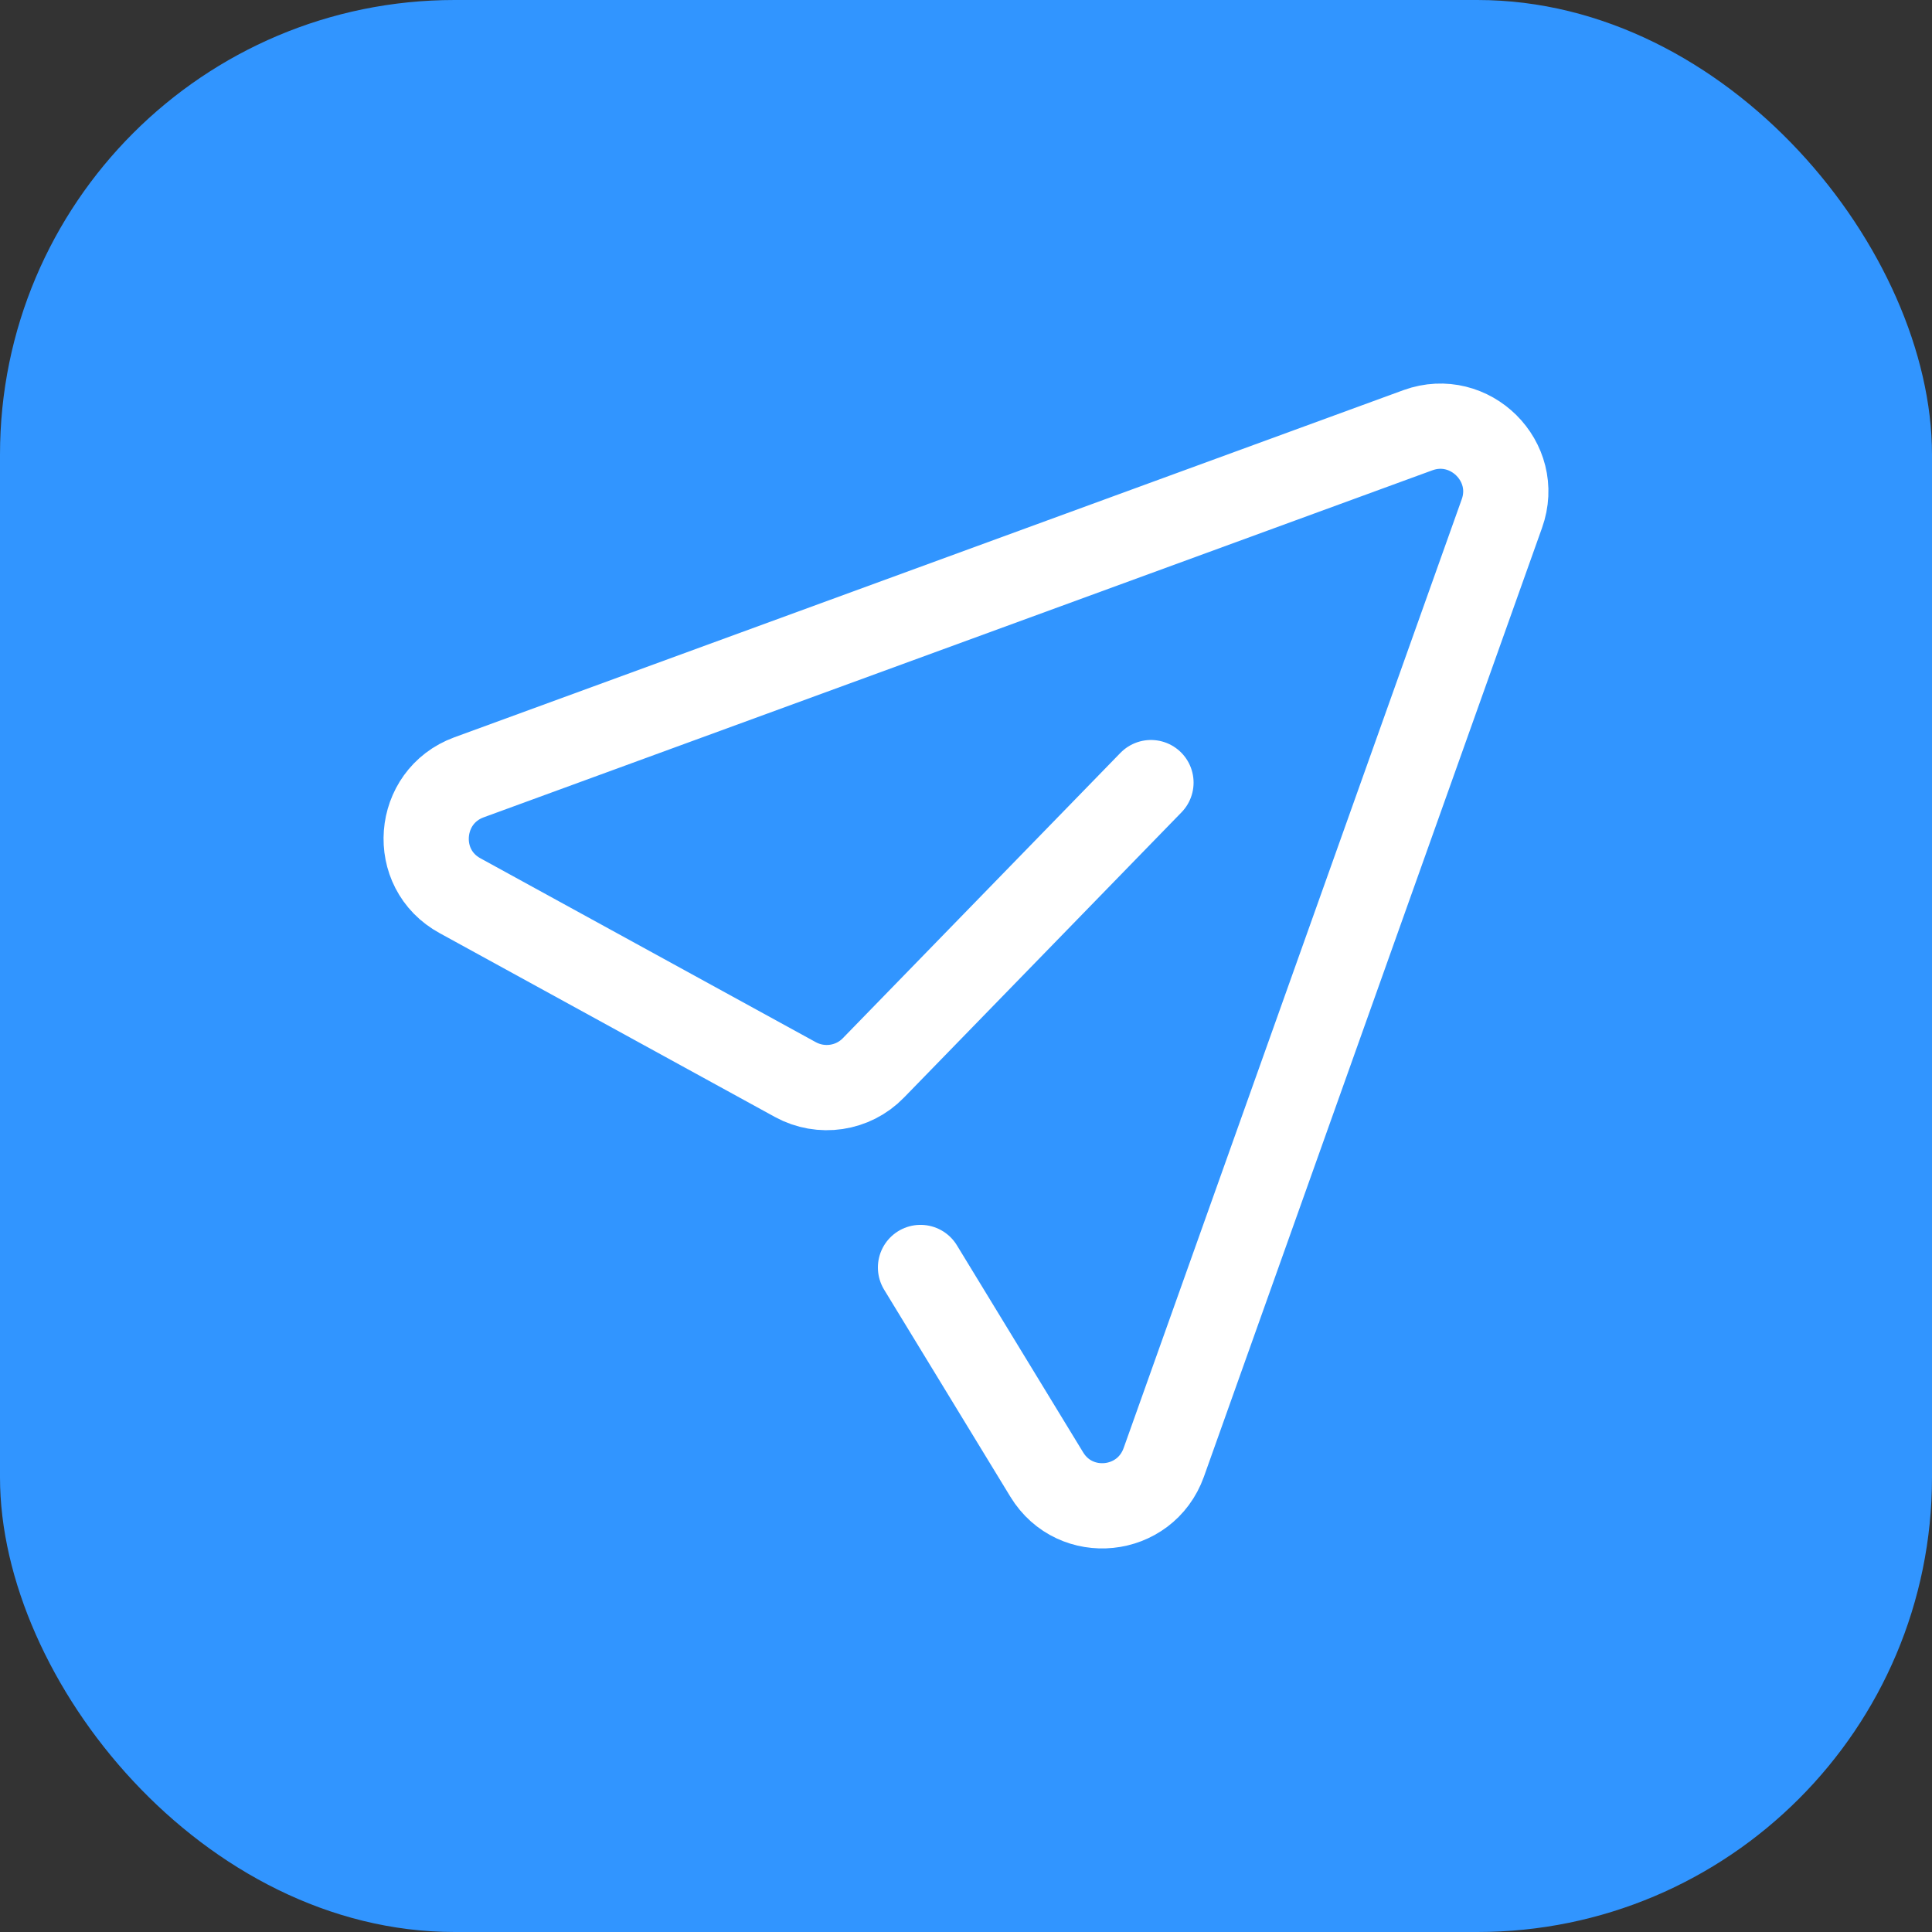
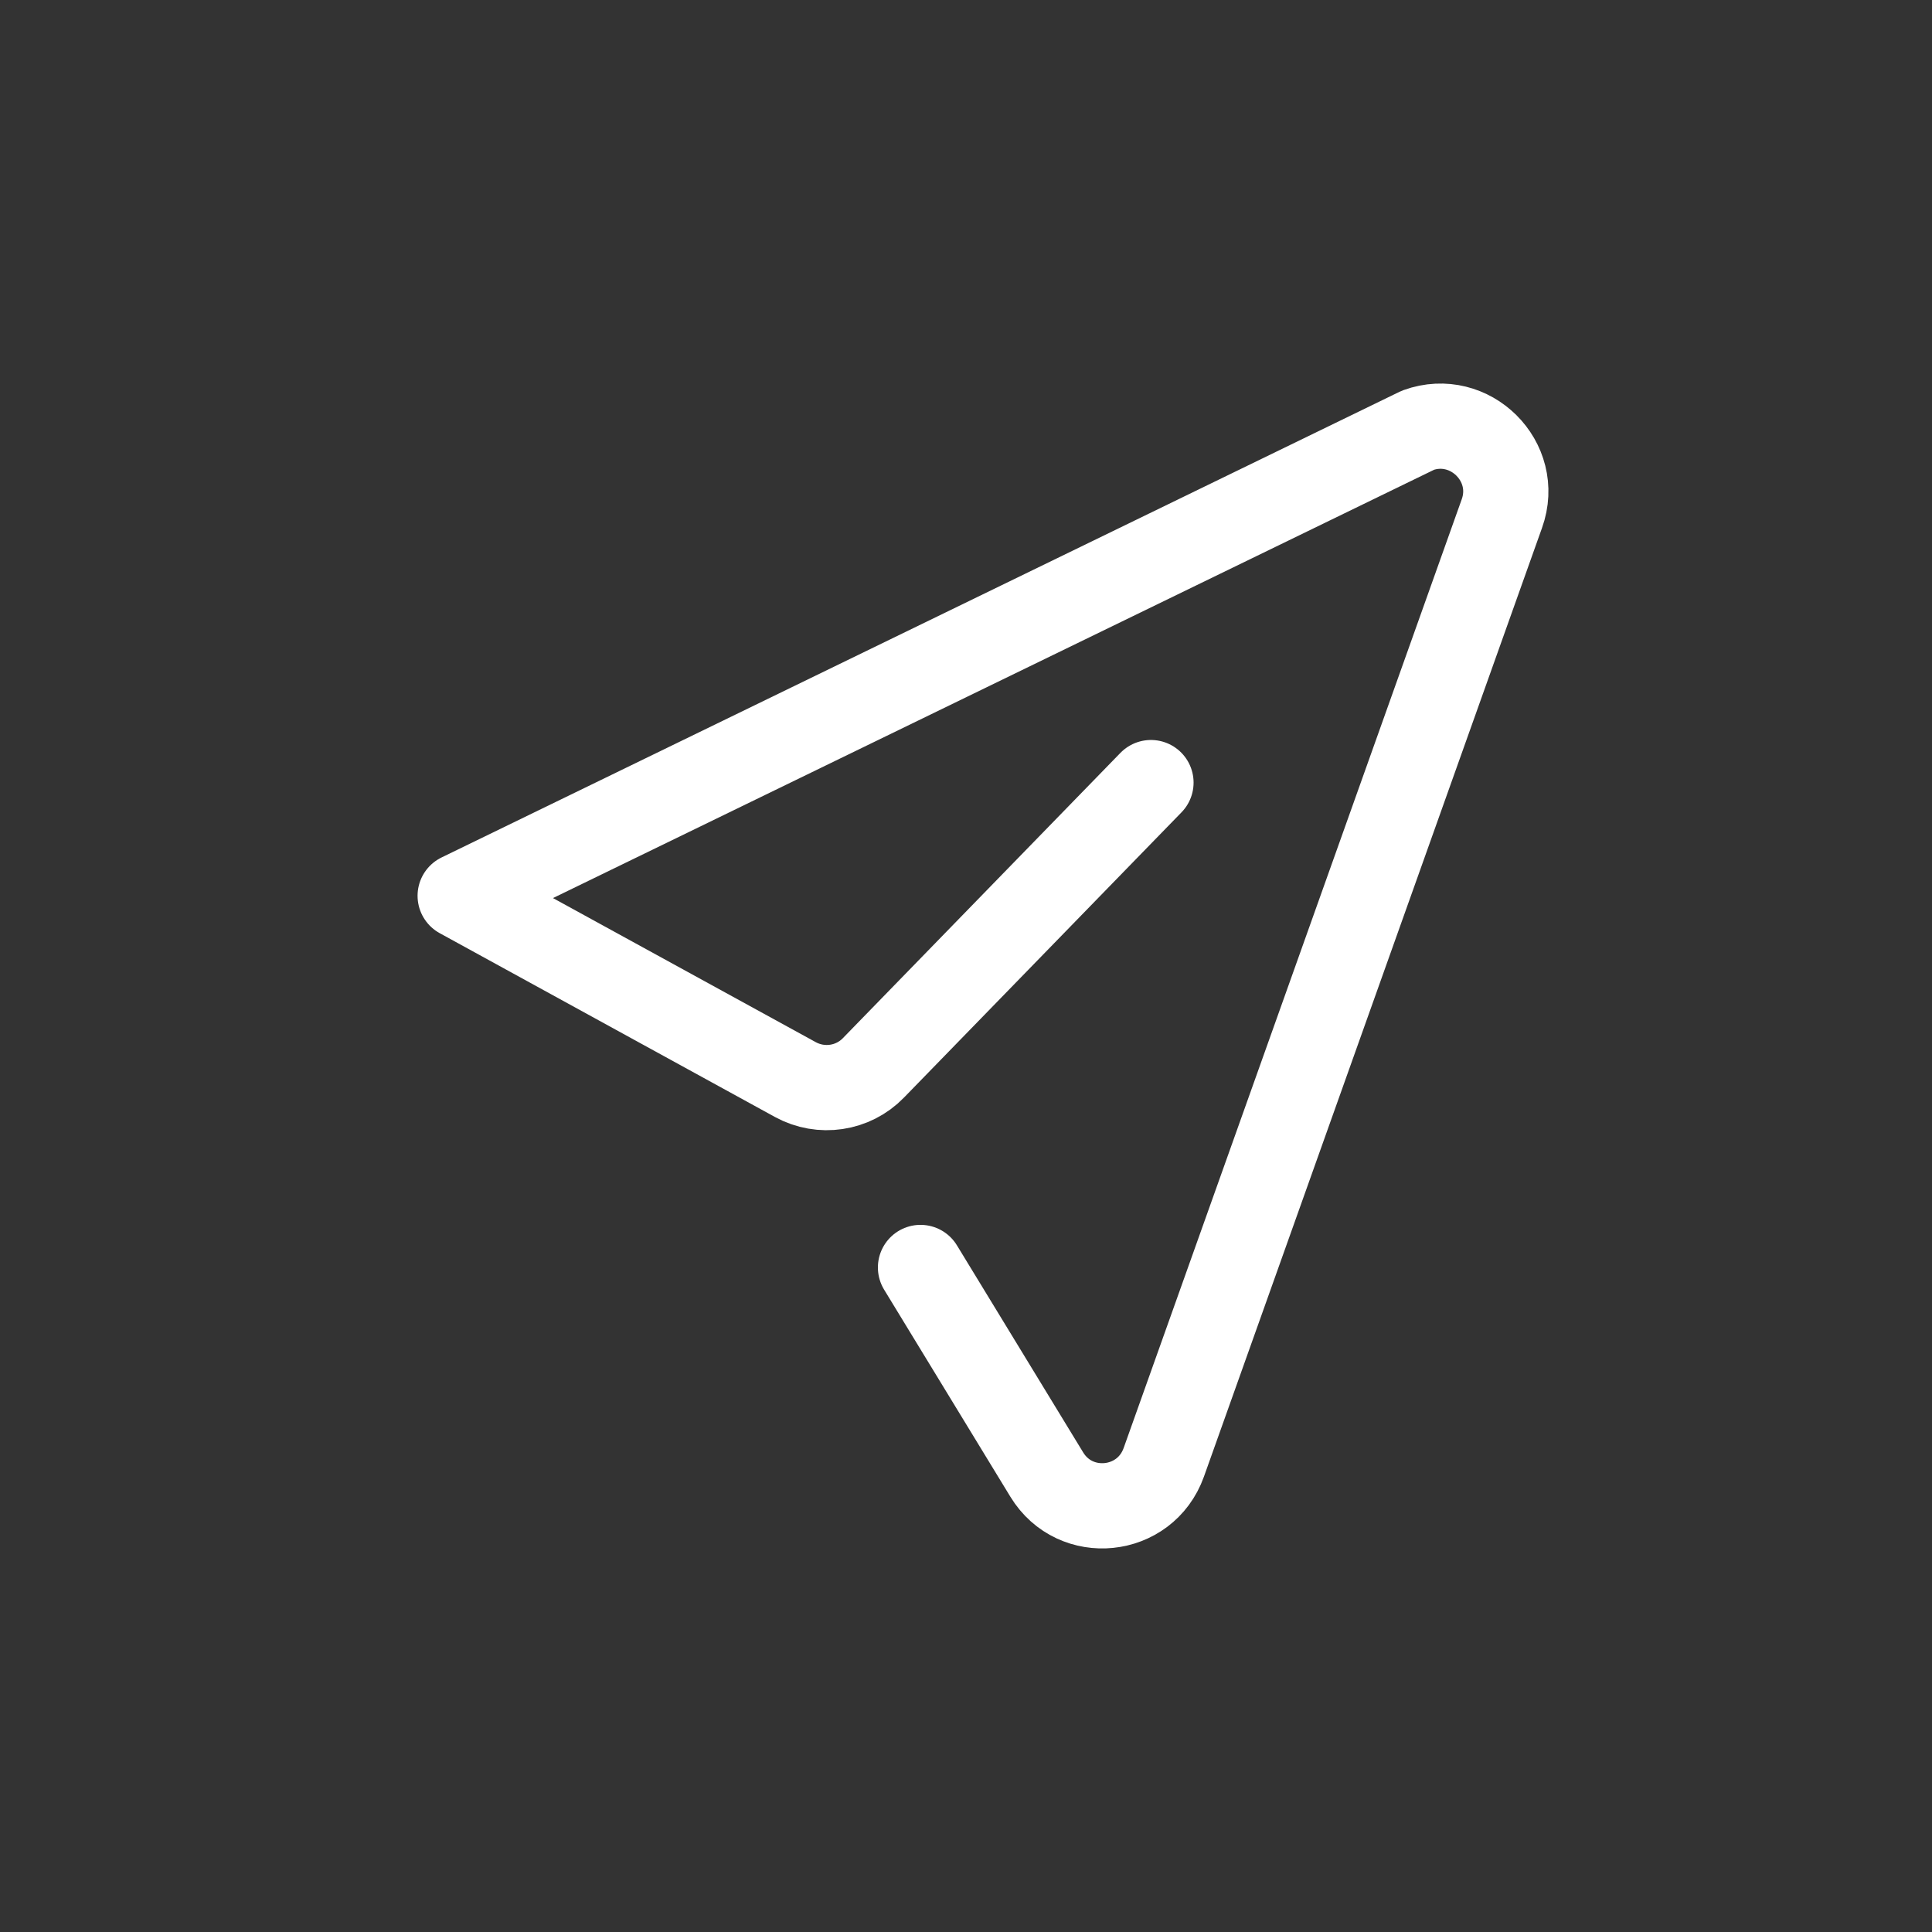
<svg xmlns="http://www.w3.org/2000/svg" width="68" height="68" viewBox="0 0 68 68" fill="none">
  <rect x="0" y="0" width="68" height="68" fill="#333333" stroke="none" />
-   <rect width="68" height="68" rx="16" fill="#3195FF" />
-   <path d="M40.51 27.545L30.74 37.587C30.023 38.327 28.897 38.491 27.995 37.998L16.197 31.529C14.456 30.584 14.661 28.038 16.505 27.36L49.912 15.14C51.735 14.483 53.517 16.249 52.861 18.077L40.961 51.471C40.306 53.298 37.847 53.545 36.844 51.902L32.399 44.611" stroke="white" stroke-width="3" stroke-linecap="round" stroke-linejoin="round" />
+   <path d="M40.51 27.545L30.74 37.587C30.023 38.327 28.897 38.491 27.995 37.998L16.197 31.529L49.912 15.14C51.735 14.483 53.517 16.249 52.861 18.077L40.961 51.471C40.306 53.298 37.847 53.545 36.844 51.902L32.399 44.611" stroke="white" stroke-width="3" stroke-linecap="round" stroke-linejoin="round" />
</svg>